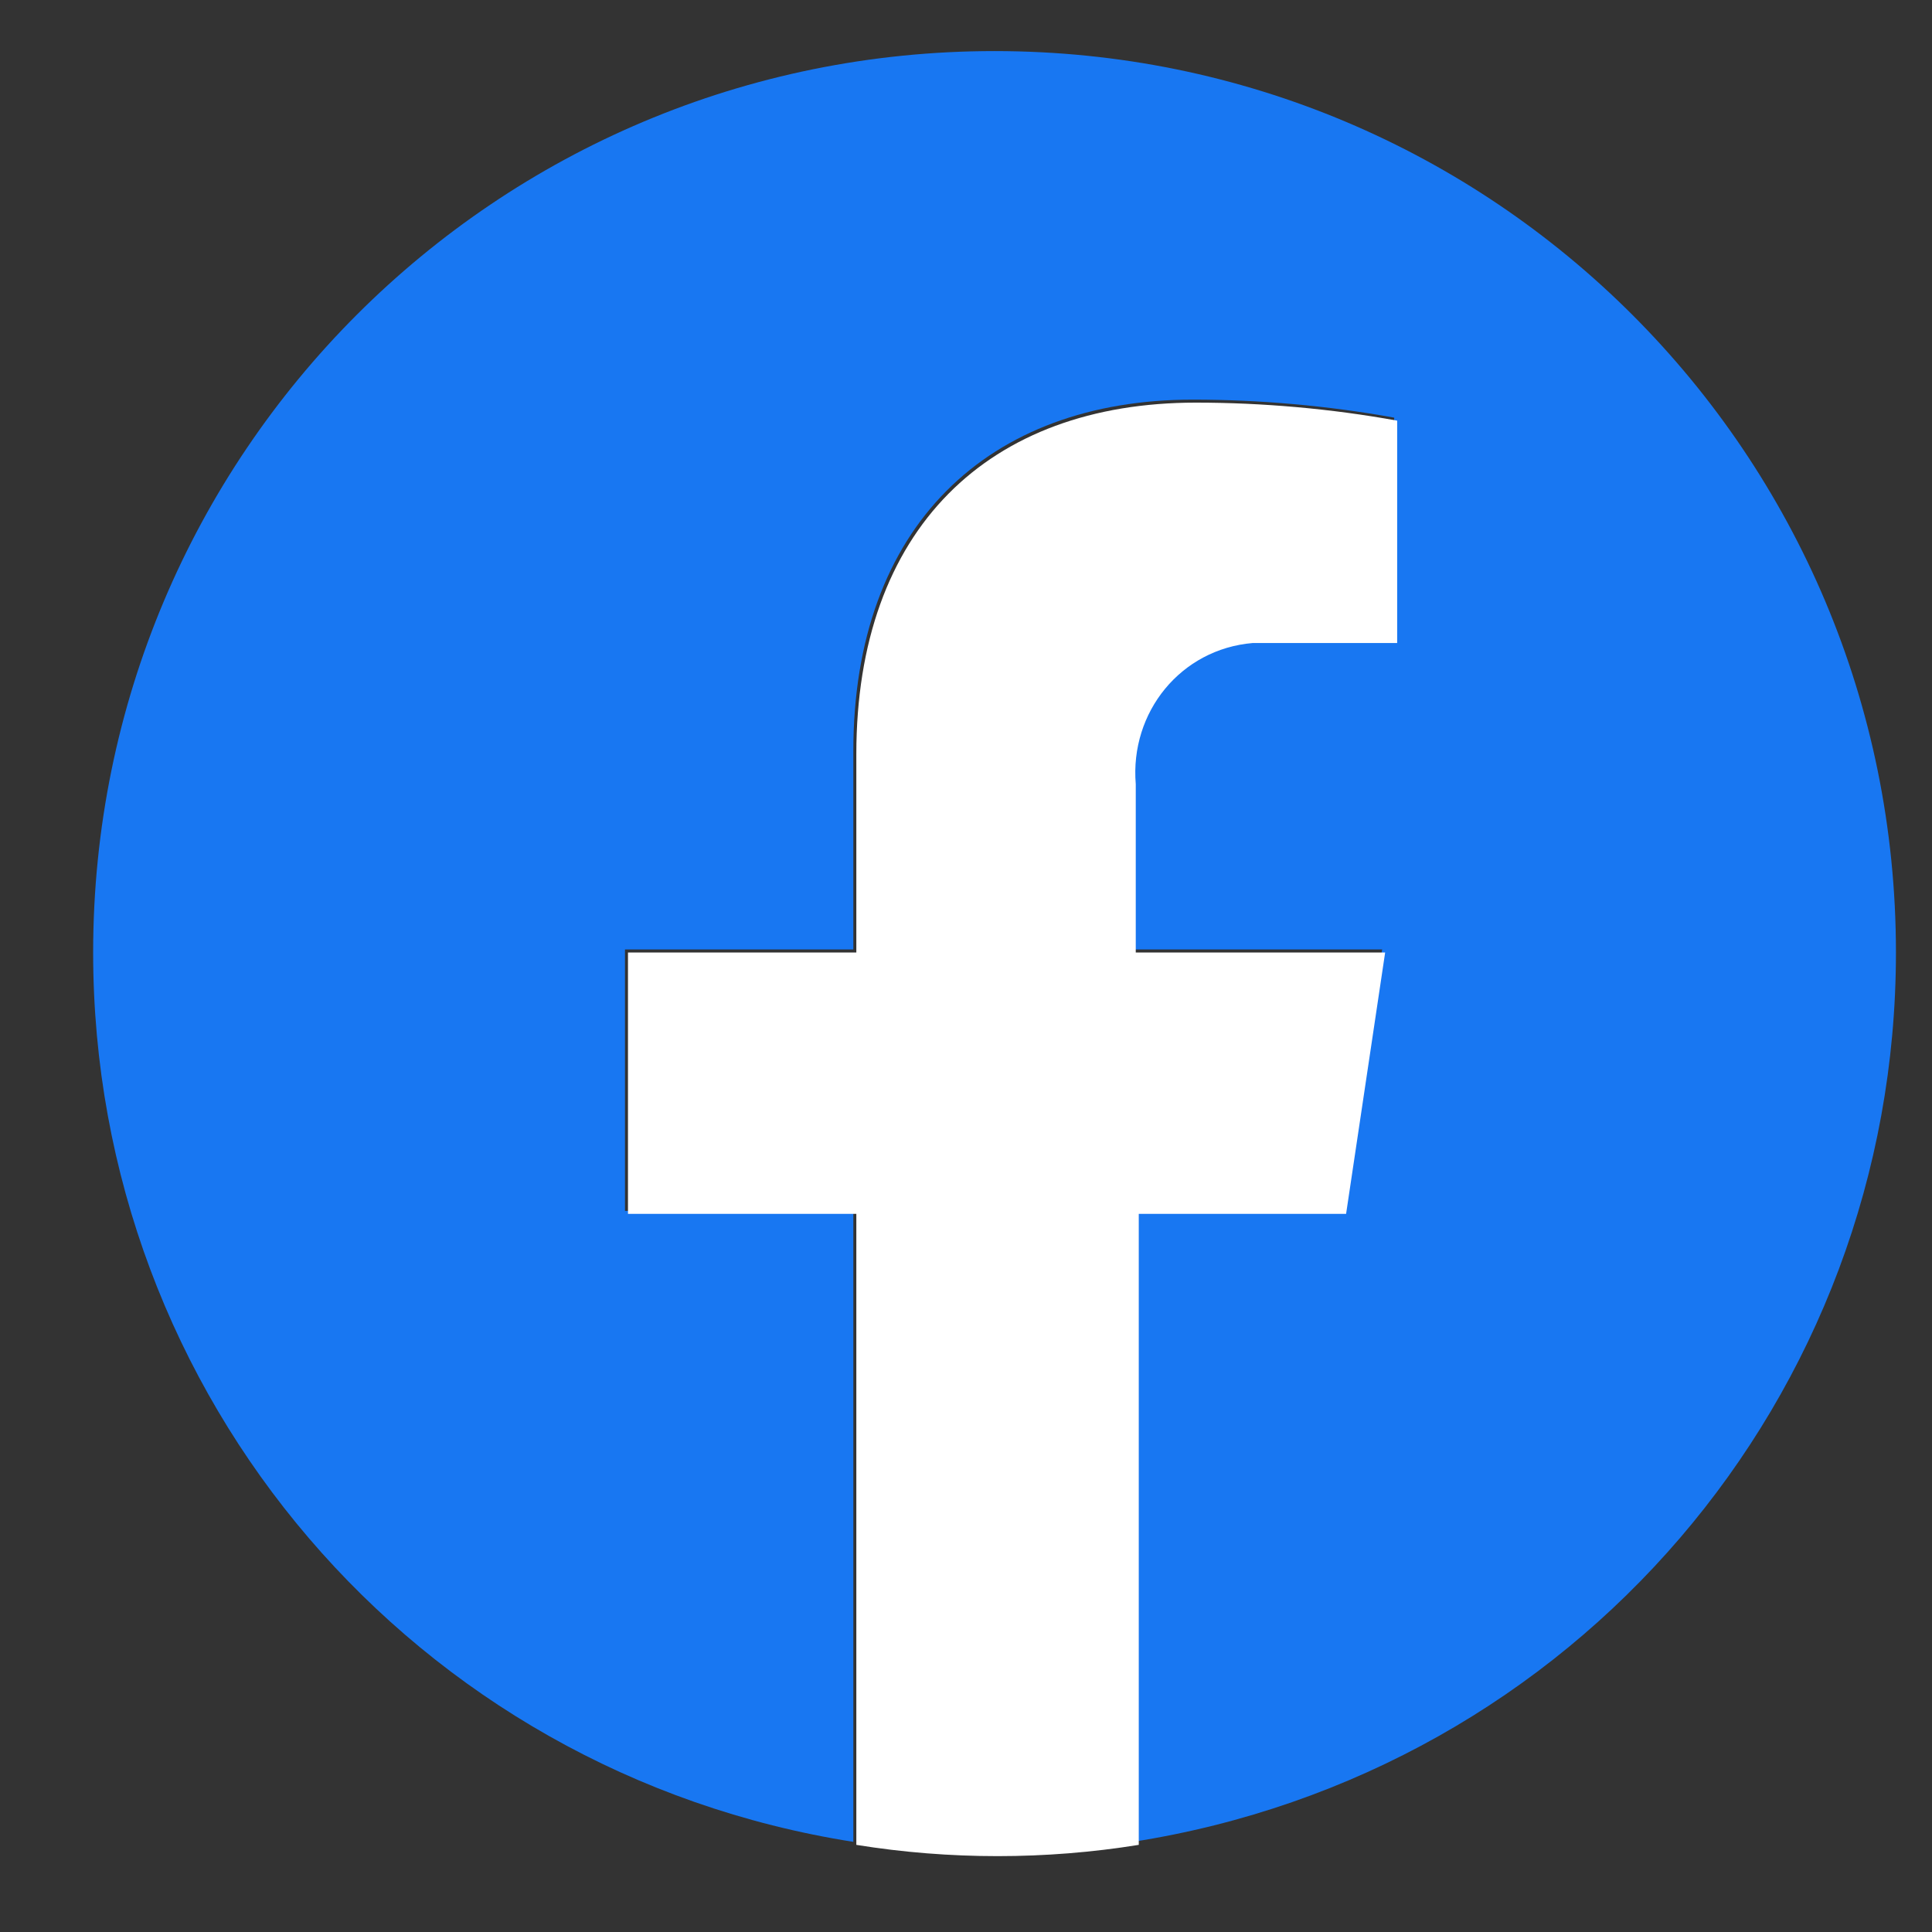
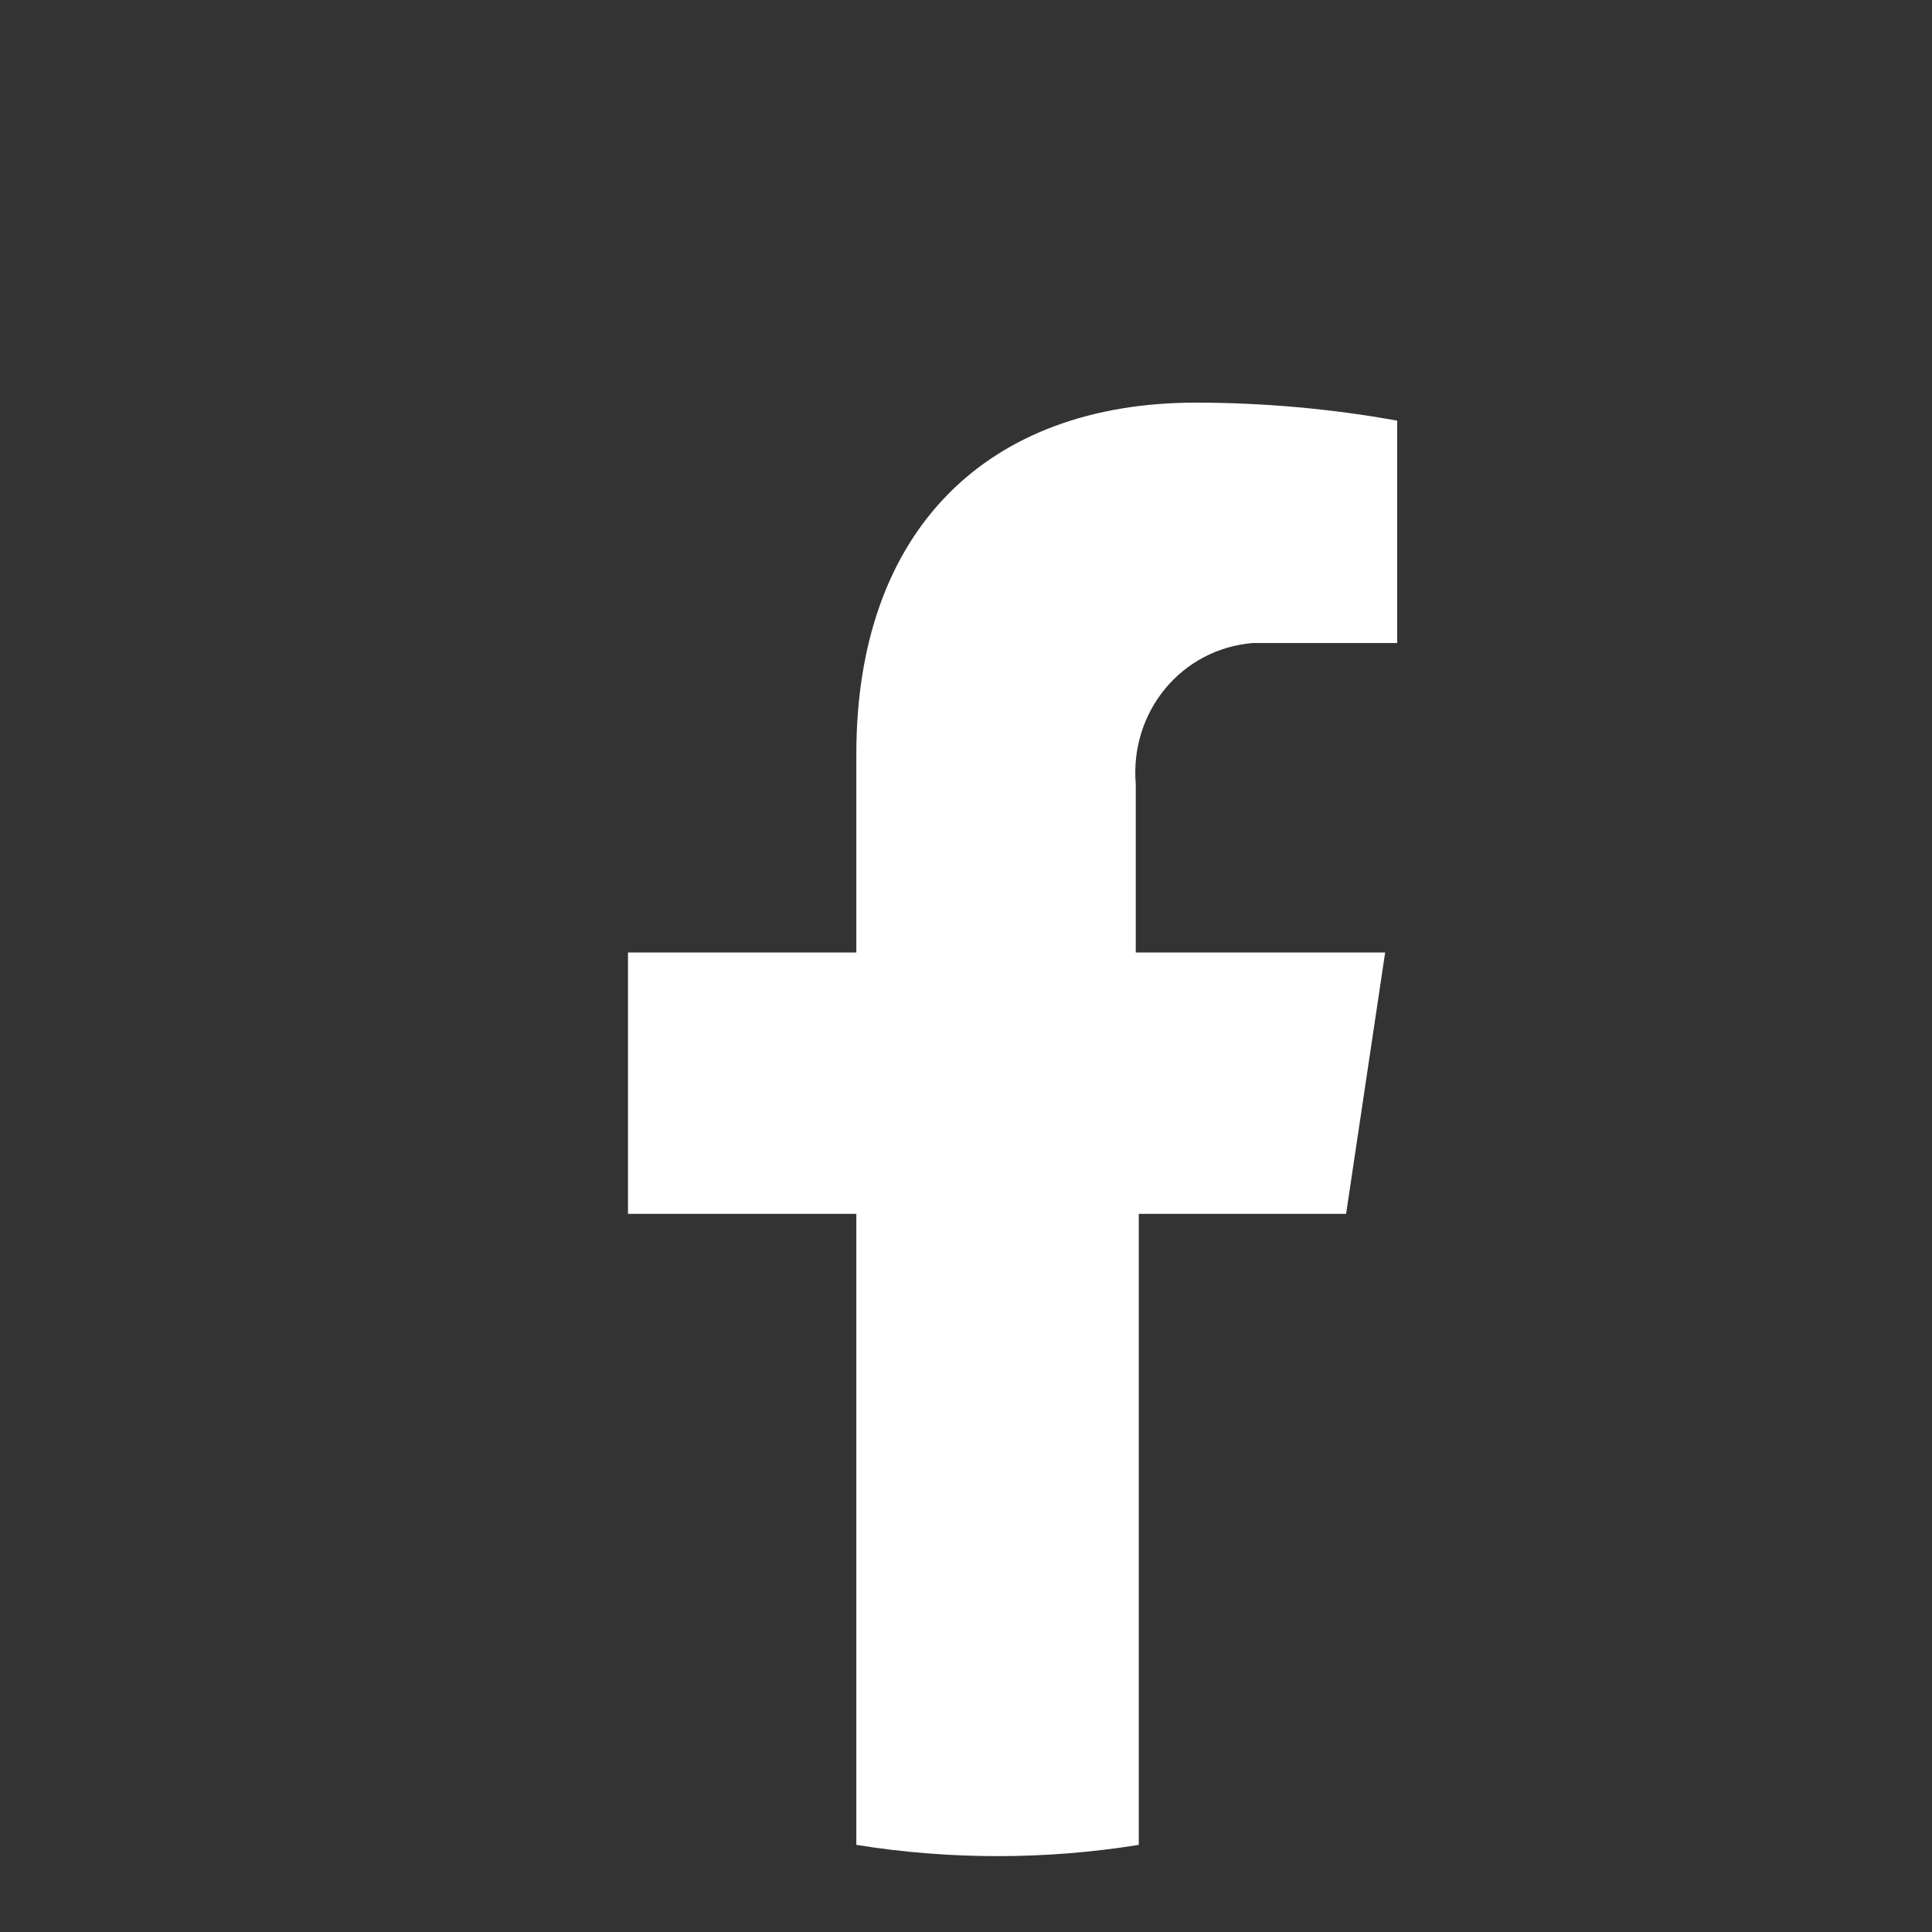
<svg xmlns="http://www.w3.org/2000/svg" version="1.1" id="Livello_1" x="0px" y="0px" viewBox="0 0 64.3 64.3" style="enable-background:new 0 0 64.3 64.3;" xml:space="preserve">
  <rect x="0" y="0" width="64.3" height="64.3" fill="#333333" stroke="none" />
  <style type="text/css">
	.st0{fill:#00723D;}
	.st1{fill:#FFFFFF;}
	.st2{fill:#266F3B;}
	.st3{fill-rule:evenodd;clip-rule:evenodd;fill:#266F3B;}
	.st4{fill:#A01A1A;}
	.st5{fill:#8CB63C;}
	.st6{fill:#1877F2;}
</style>
  <g>
-     <path id="Tracciato_11090_1_" class="st6" d="M63.1,31.7c0-16.6-13.4-30-30-30c-16.6,0-30,13.4-30,30c0,14.8,10.7,27.3,25.3,29.6   v-21h-7.6v-8.7h7.6v-6.6c0-7.5,4.5-11.7,11.3-11.7c2.2,0,4.5,0.2,6.7,0.6v7.4h-3.8c-2.4-0.3-4.6,1.4-4.9,3.7c0,0.3,0,0.6,0,1v5.6   h8.3l-1.3,8.7h-7v21C52.4,59,63.1,46.5,63.1,31.7z" />
    <path id="Tracciato_11091_1_" class="st1" d="M44.8,40.4l1.3-8.7h-8.3v-5.6c-0.2-2.4,1.5-4.5,3.9-4.7c0.3,0,0.6,0,1,0h3.8V14   c-2.2-0.4-4.5-0.6-6.7-0.6c-6.9,0-11.3,4.2-11.3,11.7v6.6h-7.6v8.7h7.6v21c3.1,0.5,6.3,0.5,9.4,0v-21L44.8,40.4z" />
  </g>
</svg>